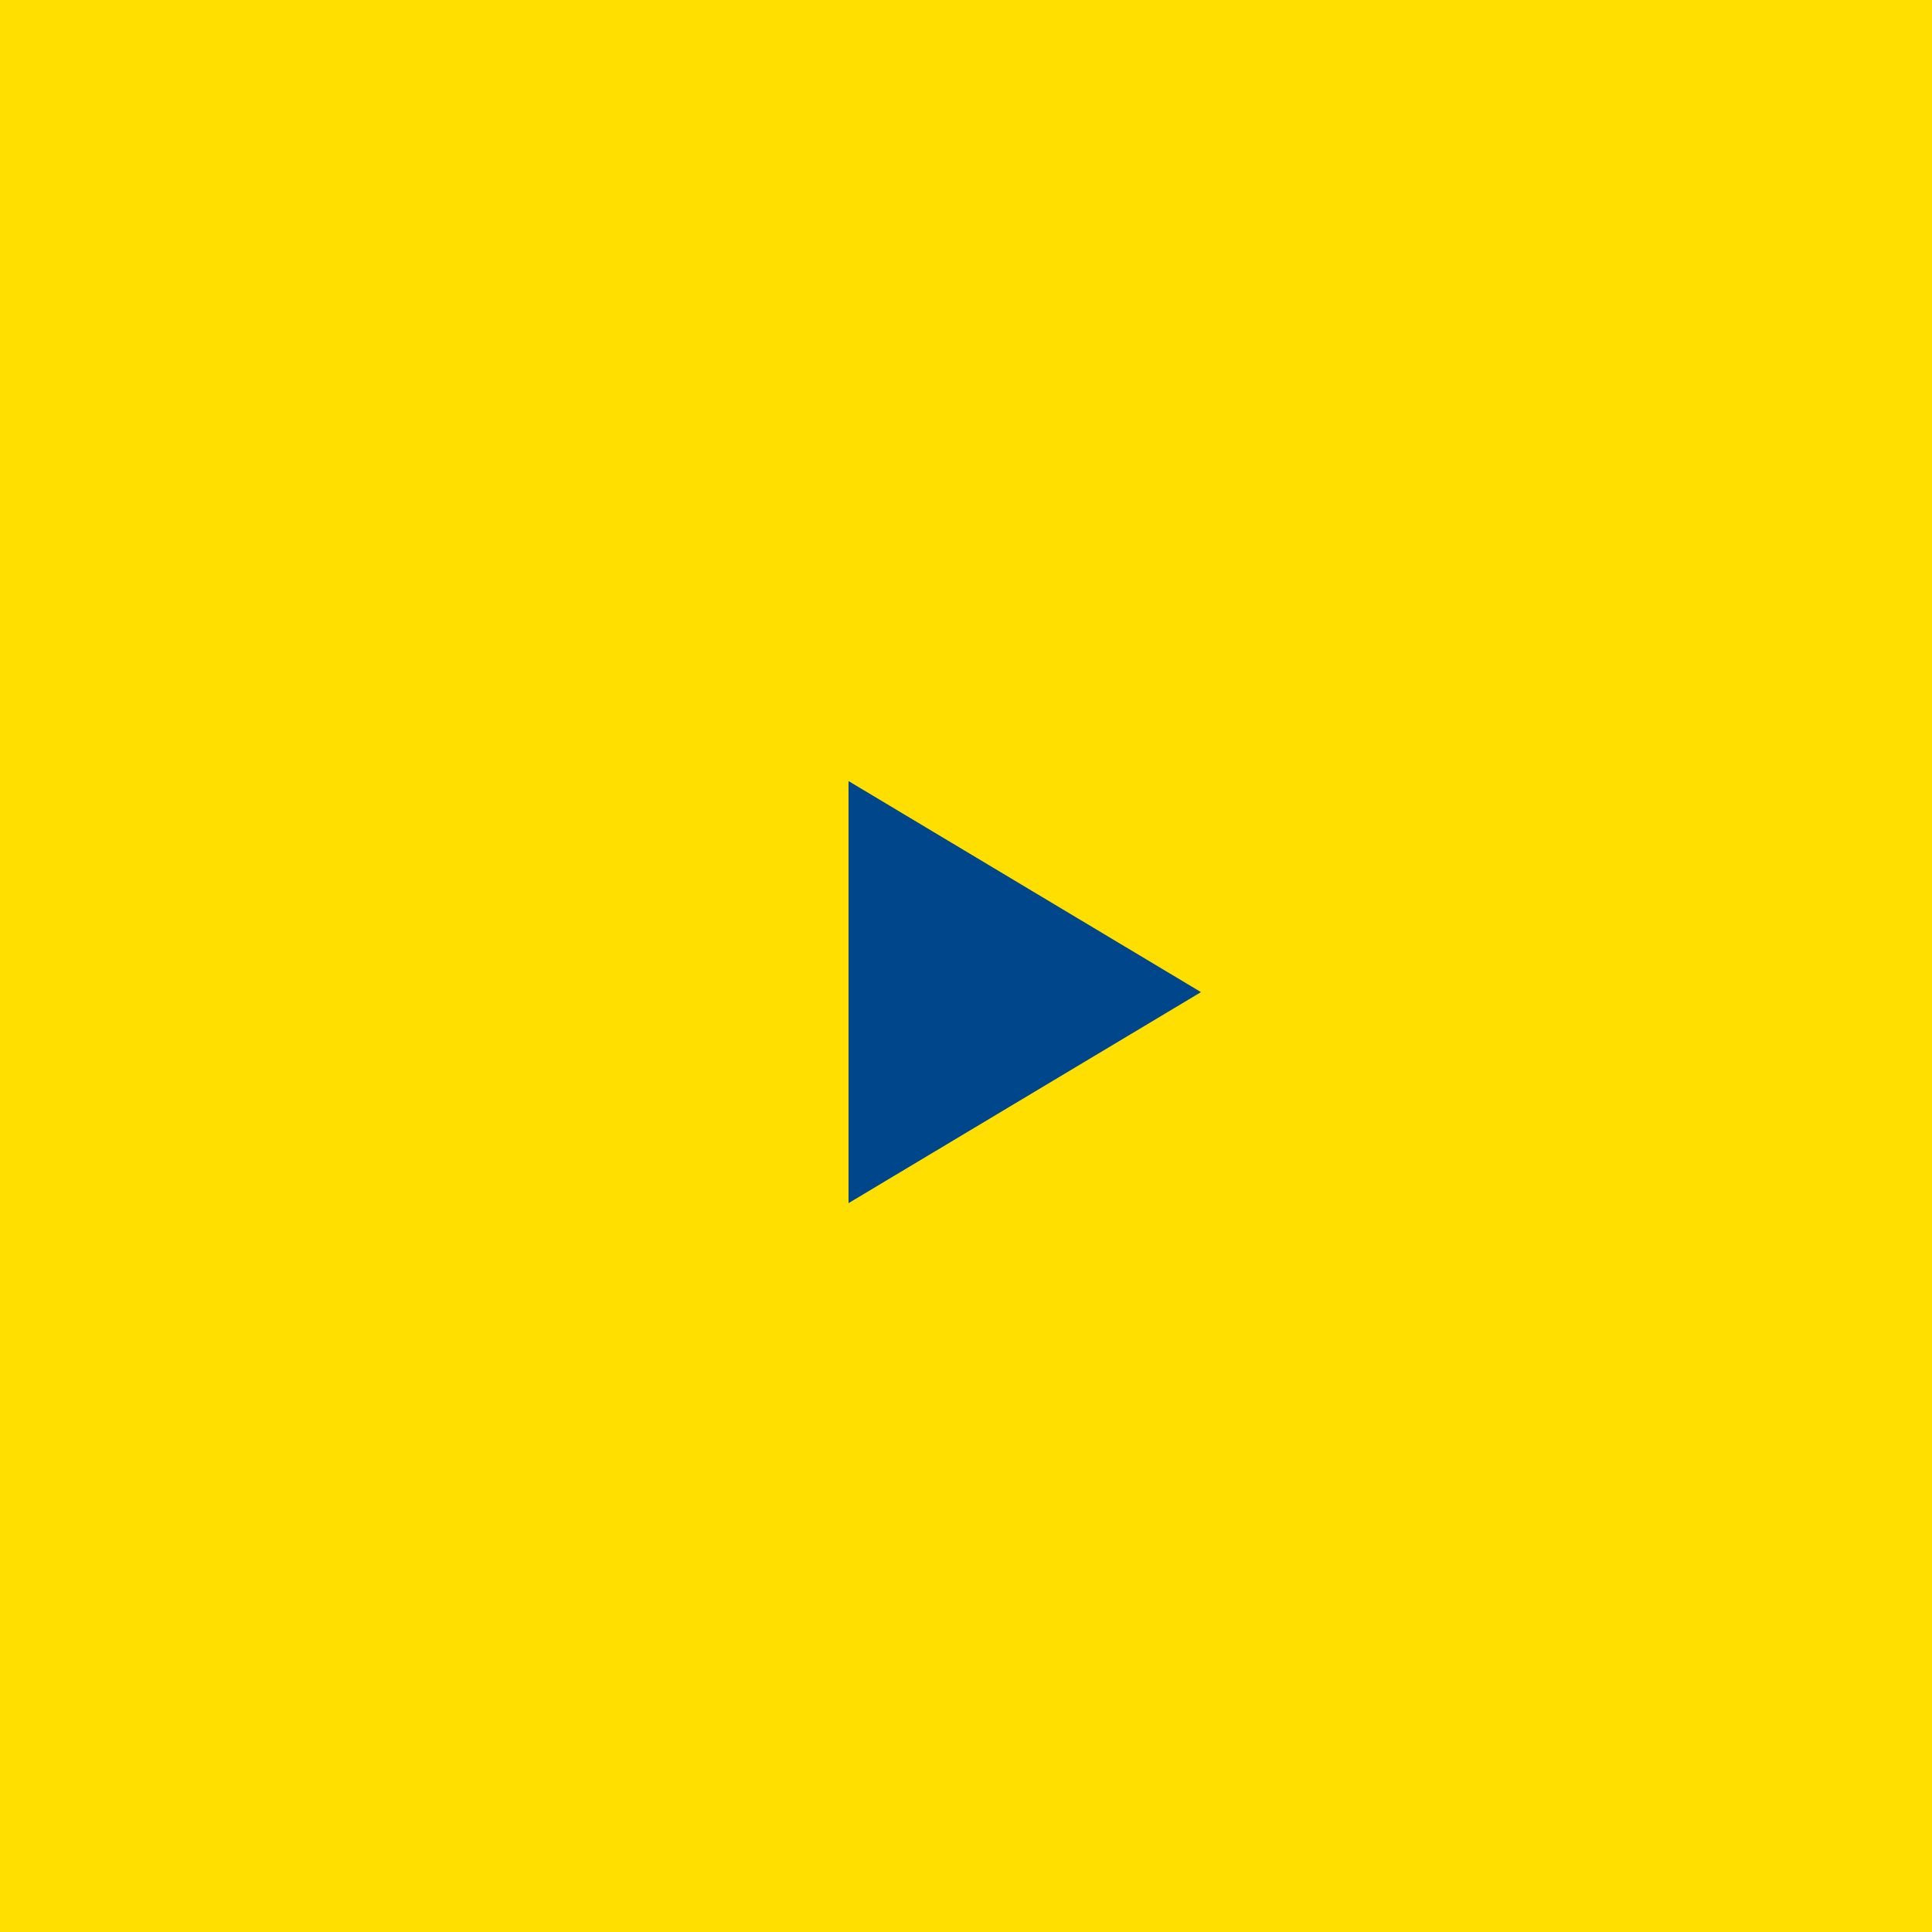
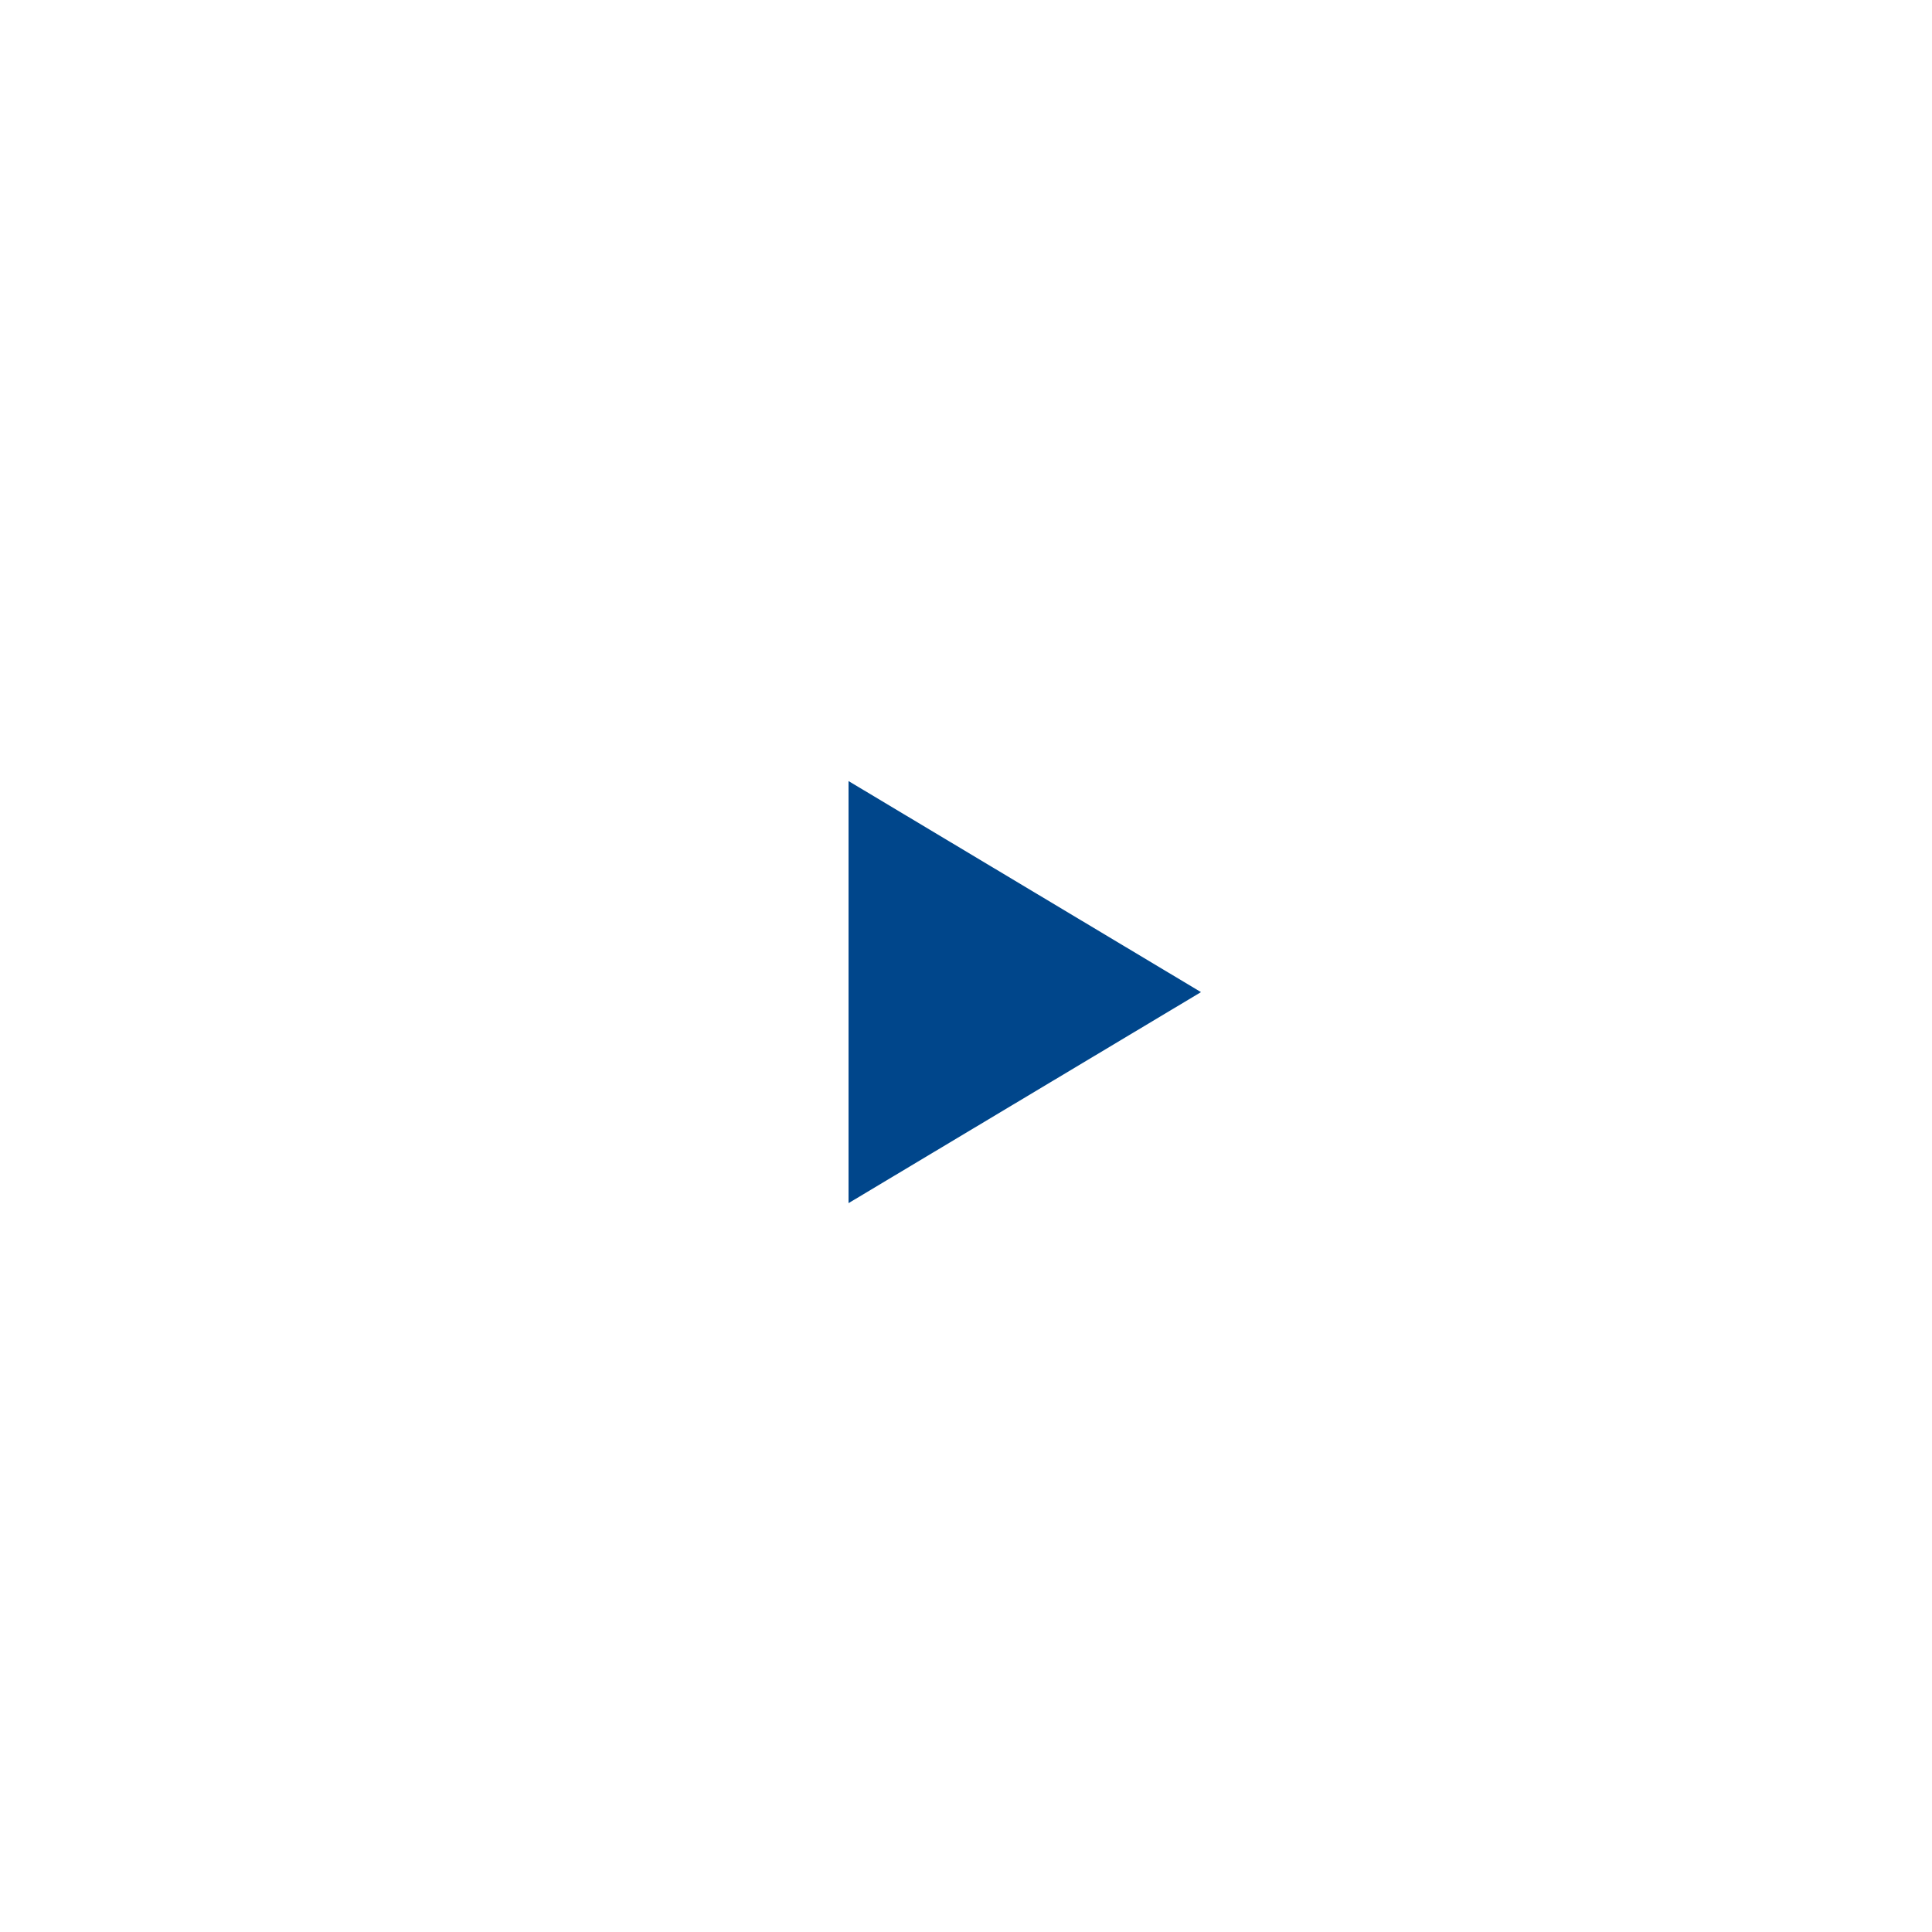
<svg xmlns="http://www.w3.org/2000/svg" width="54" height="54" viewBox="0 0 54 54" fill="none">
-   <rect width="54" height="54" fill="#FFDF00" />
  <path d="M33.568 27.73L23.717 33.628L23.717 21.831L33.568 27.73Z" fill="#00468B" />
</svg>